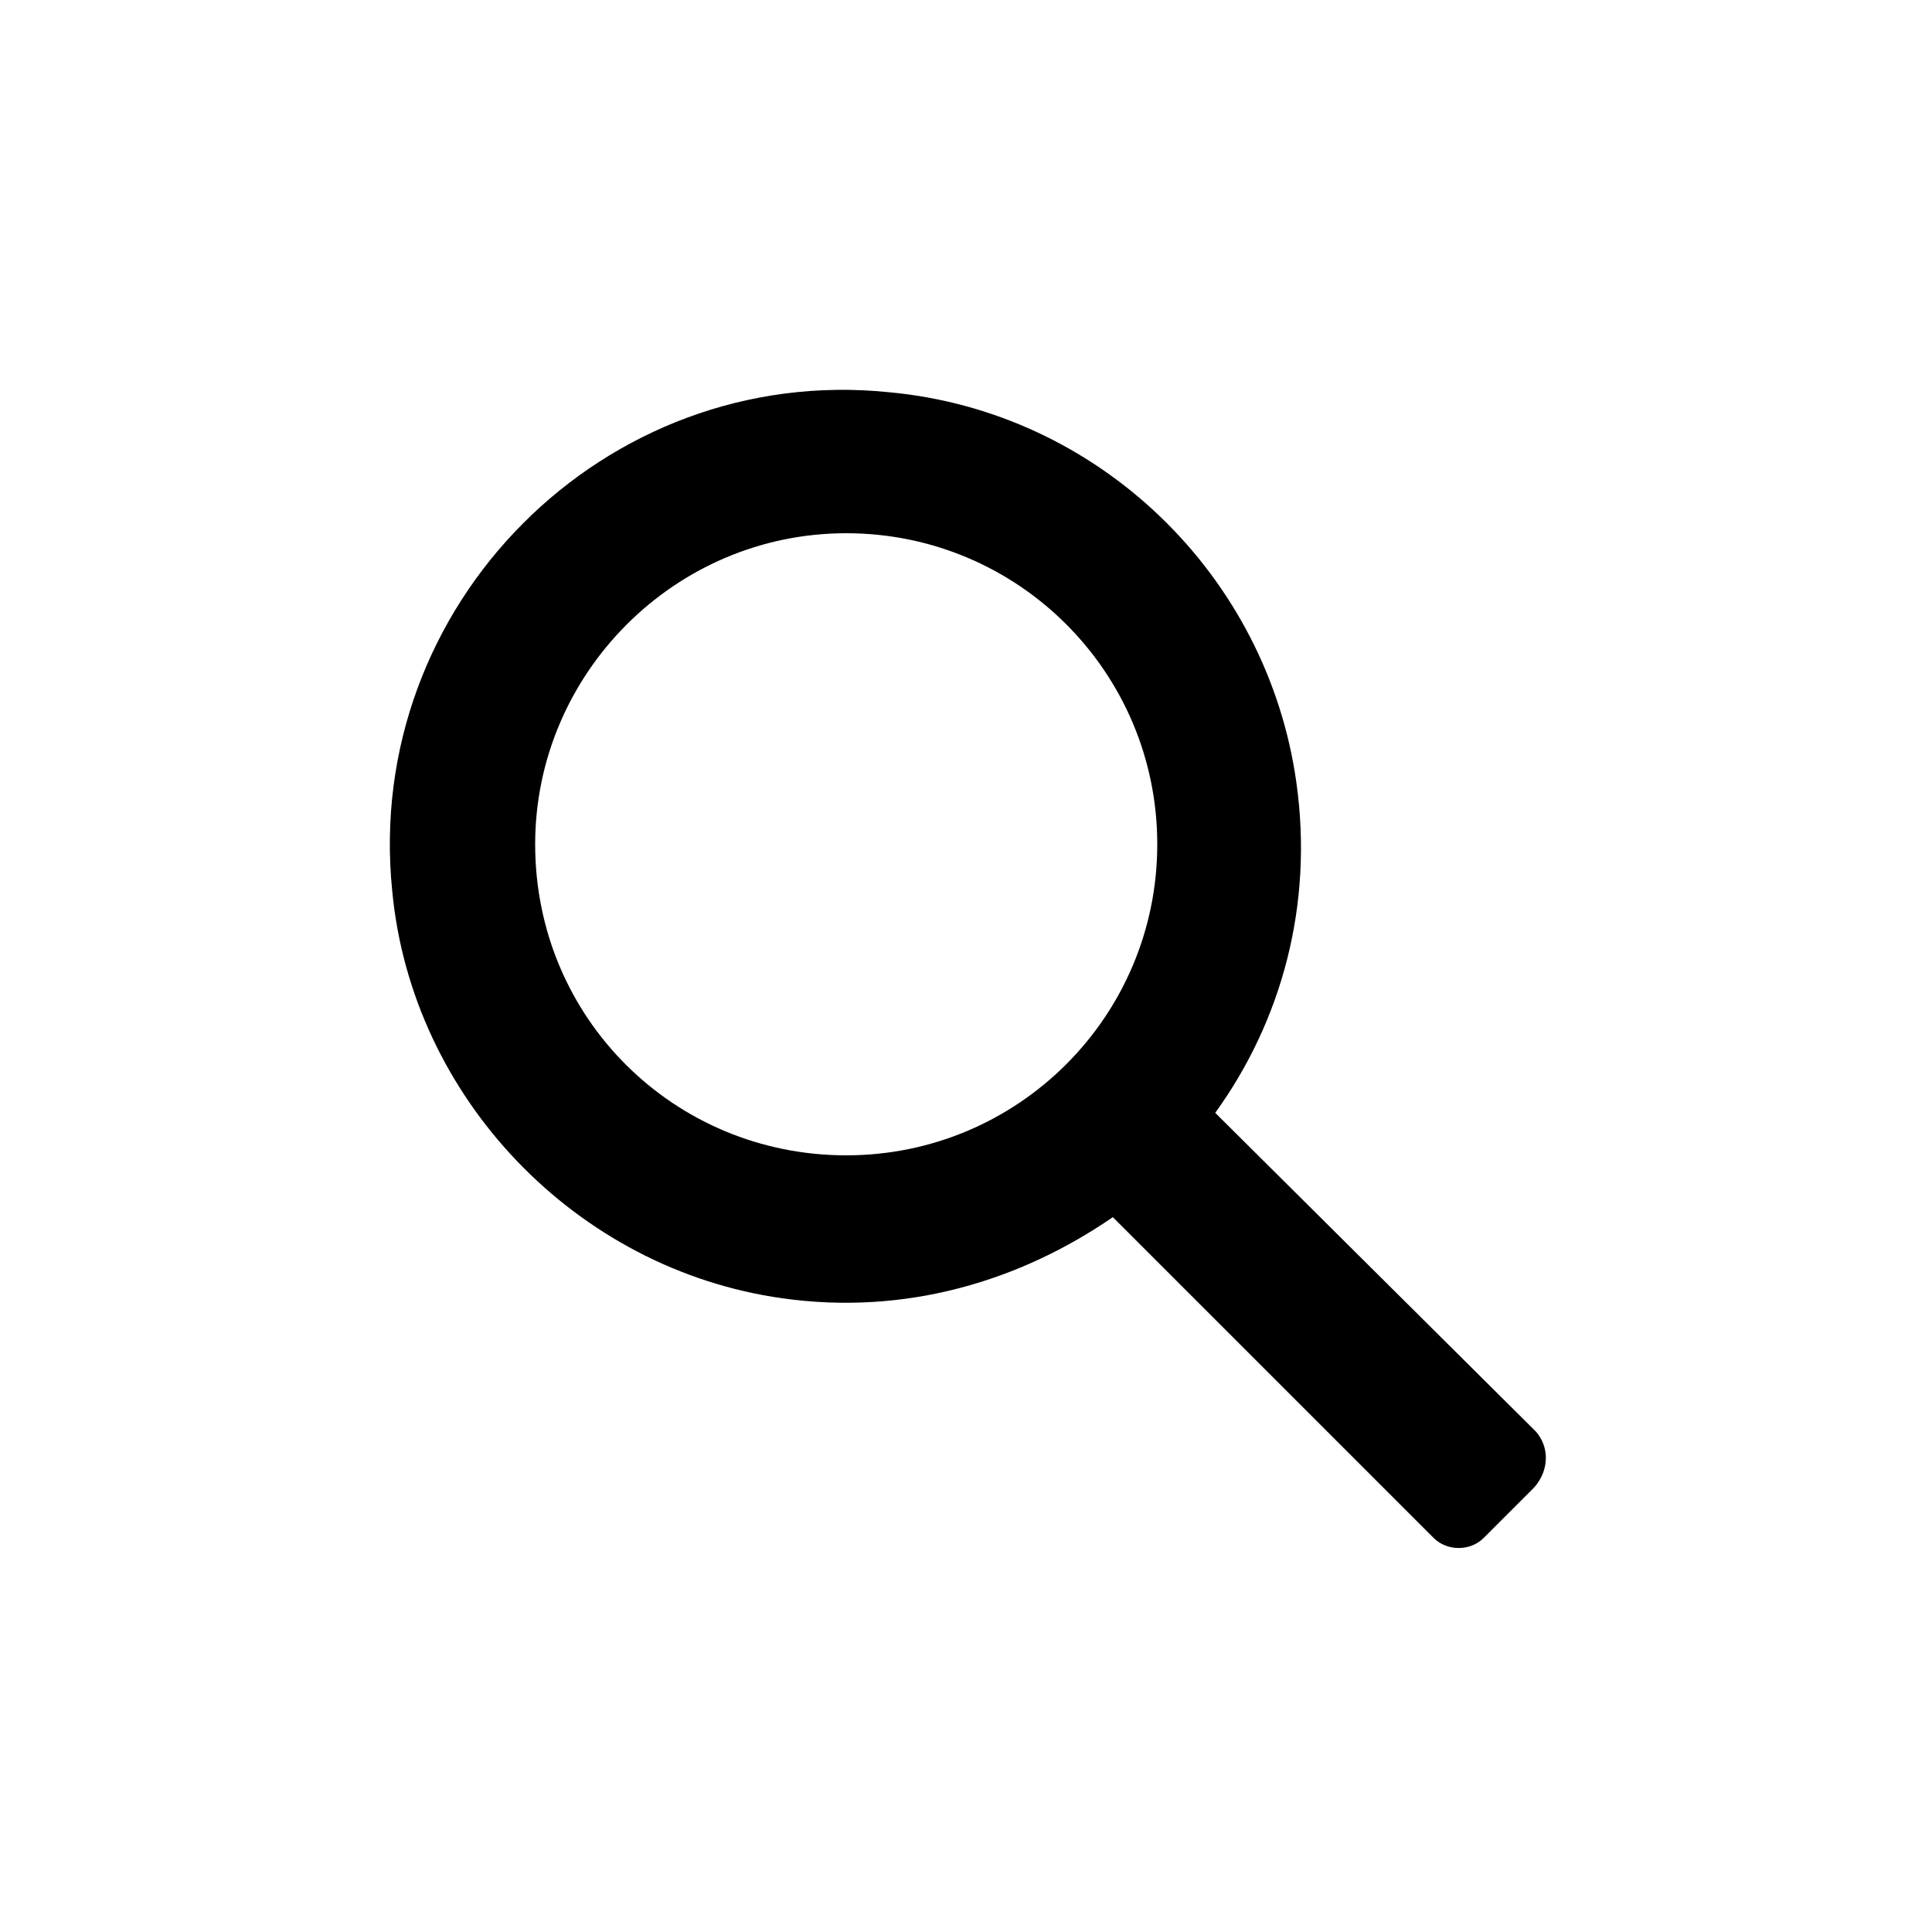
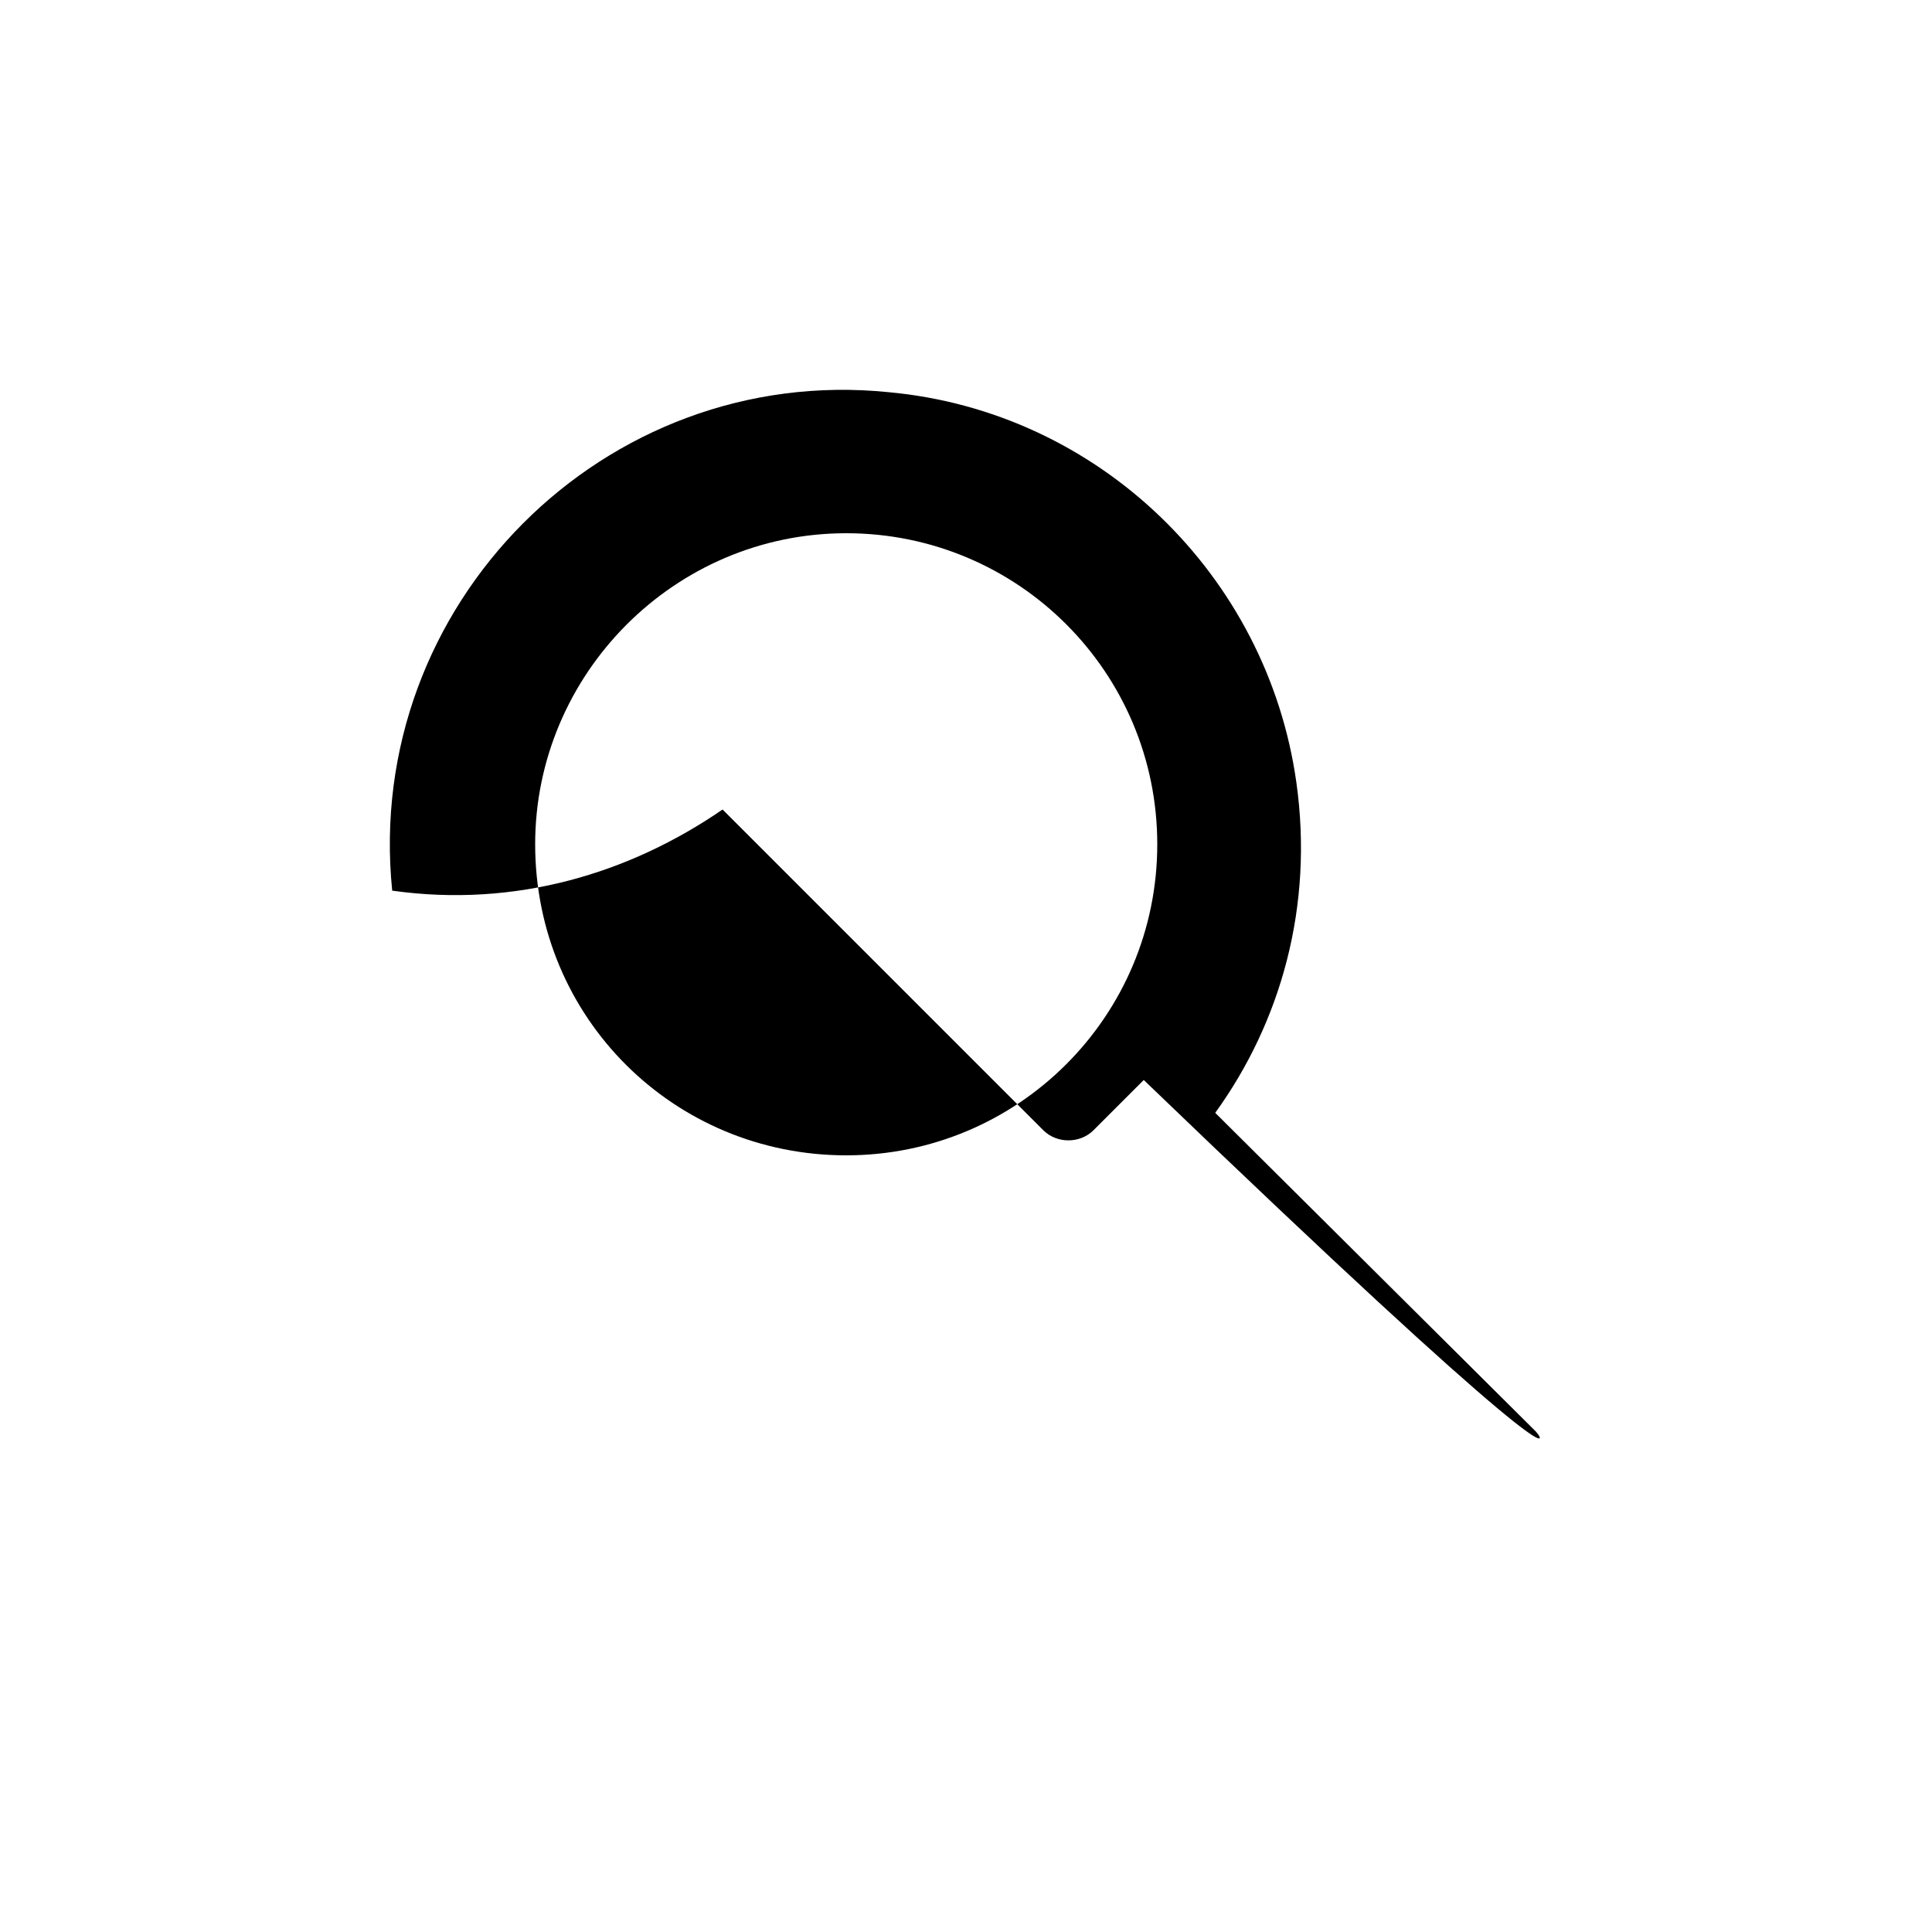
<svg xmlns="http://www.w3.org/2000/svg" fill="#000000" width="800px" height="800px" viewBox="0 0 100 100" enable-background="new 0 0 100 100" xml:space="preserve">
-   <path d="M79.5,74.1L62.9,57.6c3.4-4.7,5.1-10.7,4.2-17.1C65.6,29.8,56.9,21.3,46,20.3c-14.7-1.5-27.2,11-25.7,25.8  c1,10.7,9.5,19.6,20.2,21.1c6.4,0.9,12.3-0.9,17.1-4.2l16.6,16.6c0.7,0.7,1.9,0.7,2.6,0l2.6-2.6C80.2,76.1,80.2,74.9,79.5,74.1z   M27.7,43.7c0-8.8,7.2-16.1,16.1-16.1s16.1,7.2,16.1,16.1s-7.2,16.1-16.1,16.1S27.7,52.7,27.7,43.7z" />
+   <path d="M79.5,74.1L62.9,57.6c3.4-4.7,5.1-10.7,4.2-17.1C65.6,29.8,56.9,21.3,46,20.3c-14.7-1.5-27.2,11-25.7,25.8  c6.4,0.9,12.3-0.9,17.1-4.2l16.6,16.6c0.7,0.7,1.9,0.7,2.6,0l2.6-2.6C80.2,76.1,80.2,74.9,79.5,74.1z   M27.7,43.7c0-8.8,7.2-16.1,16.1-16.1s16.1,7.2,16.1,16.1s-7.2,16.1-16.1,16.1S27.7,52.7,27.7,43.7z" />
</svg>